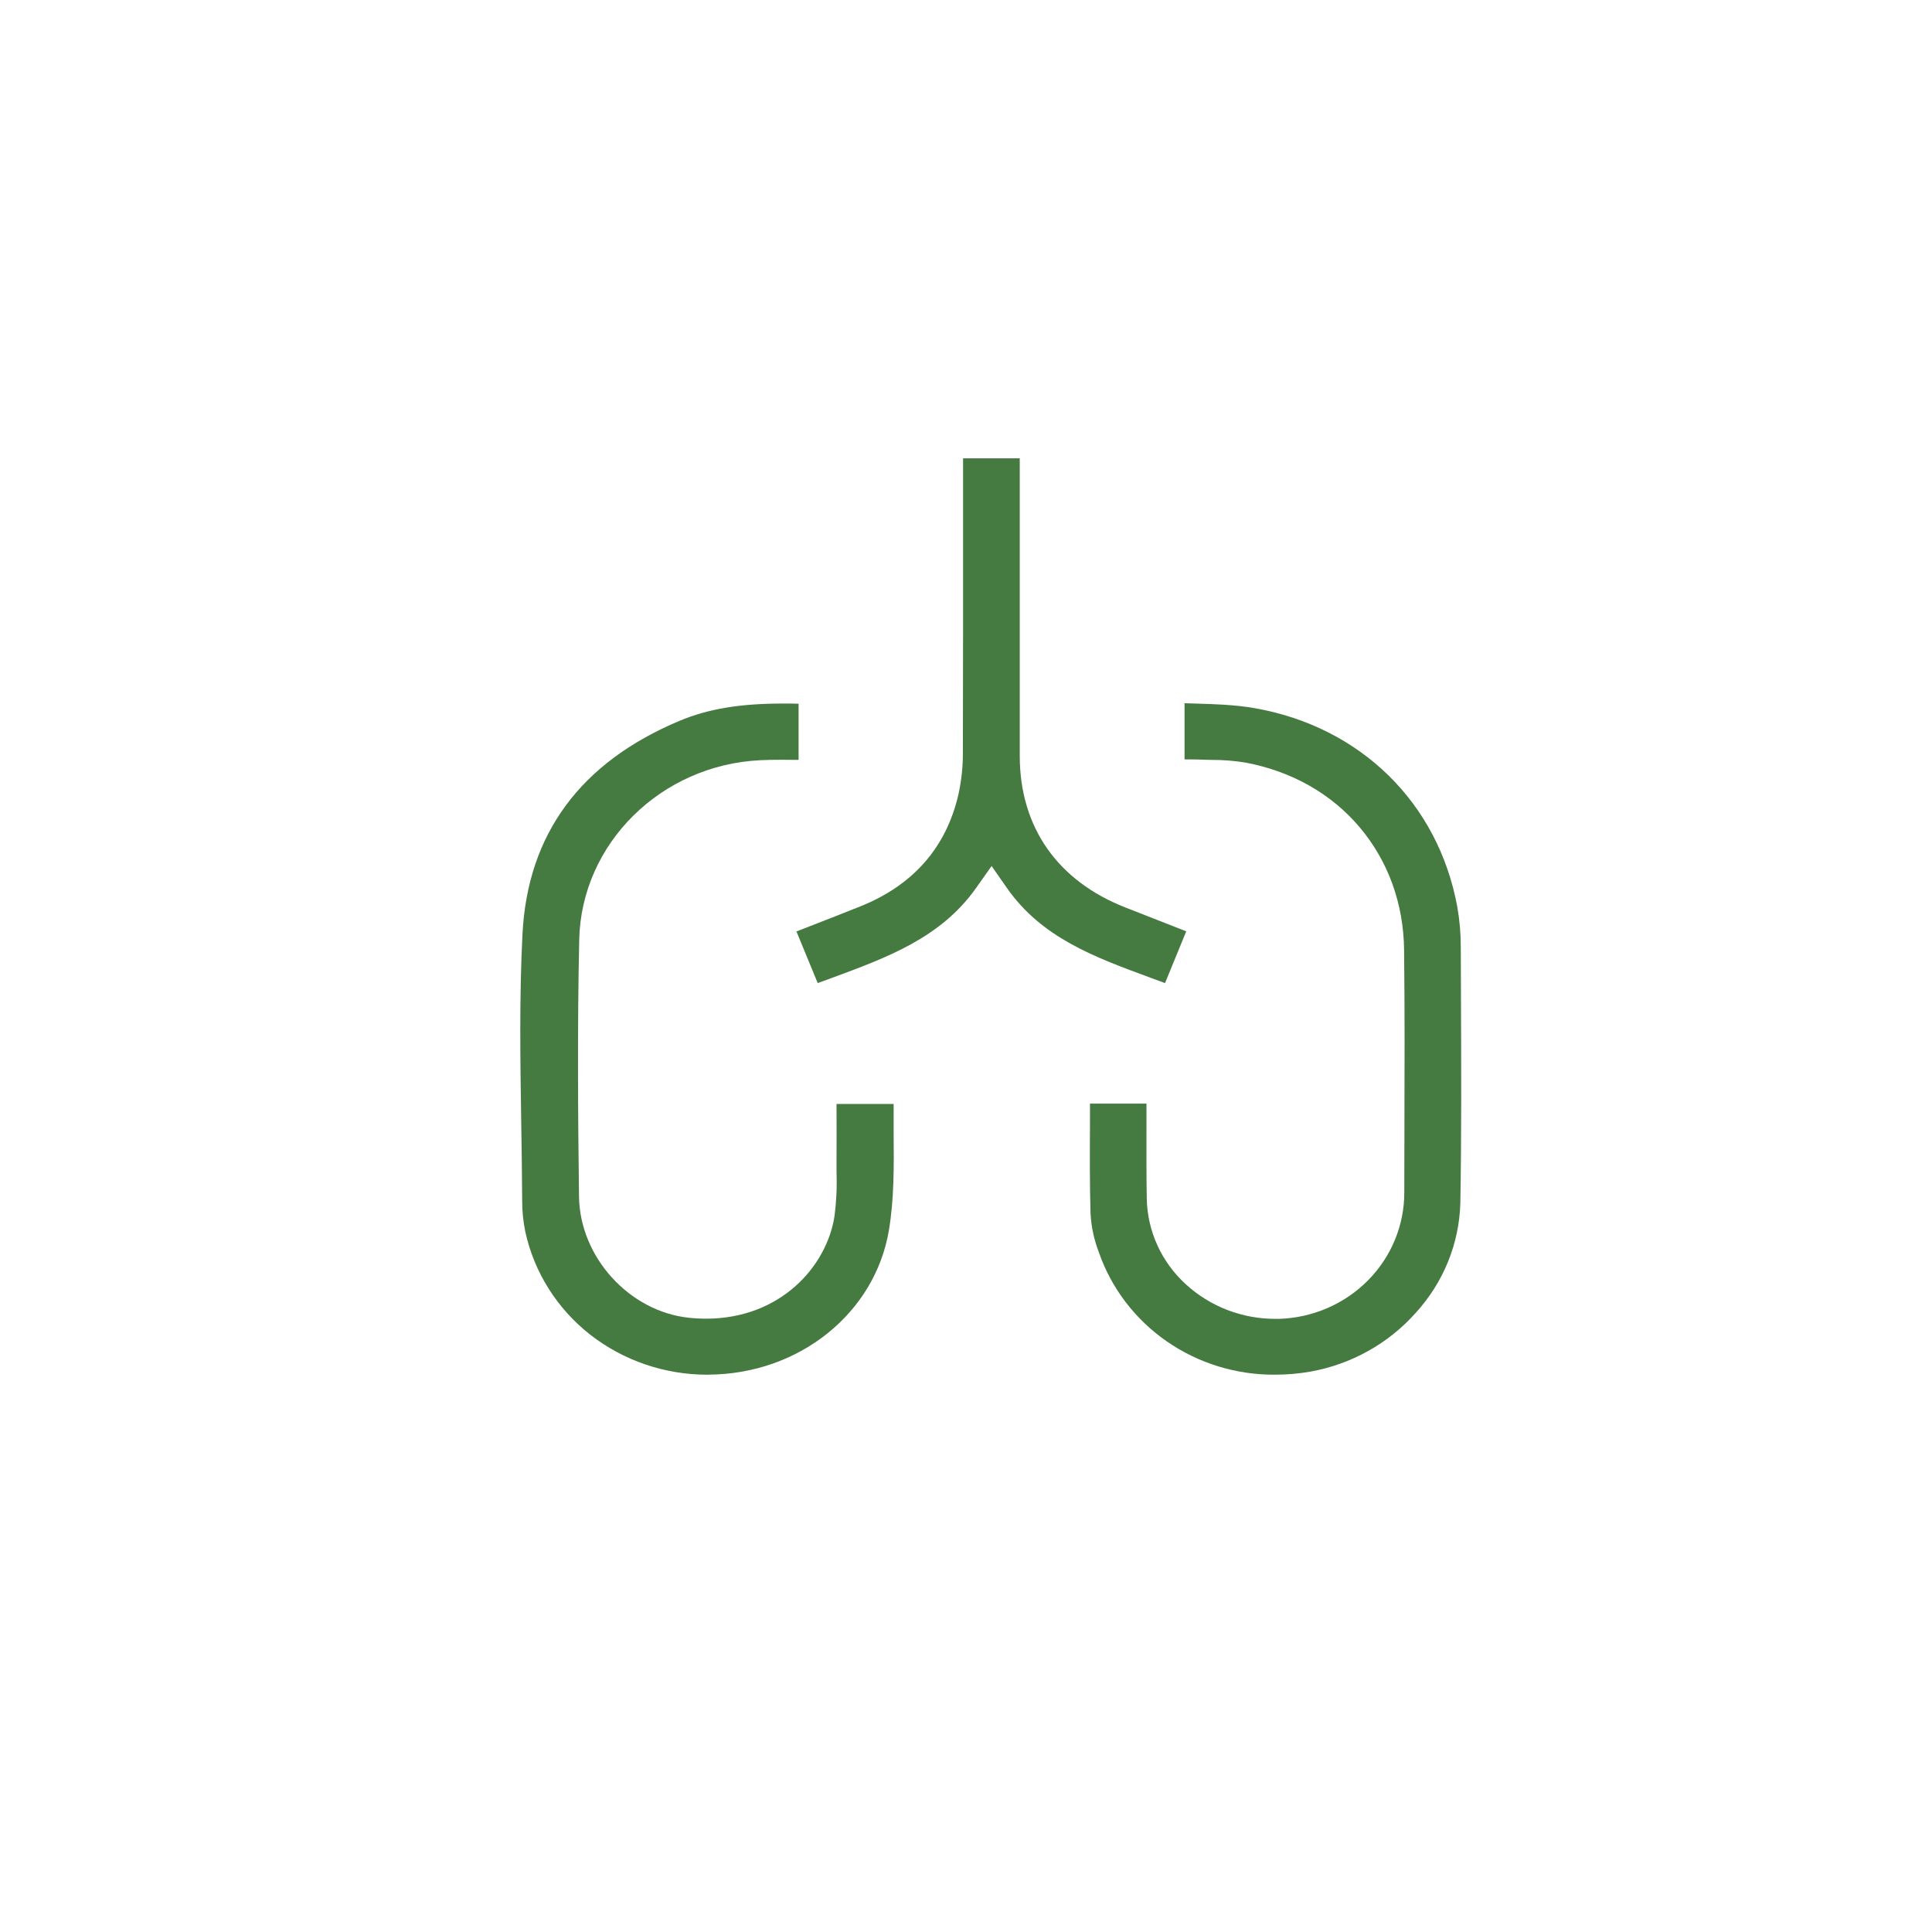
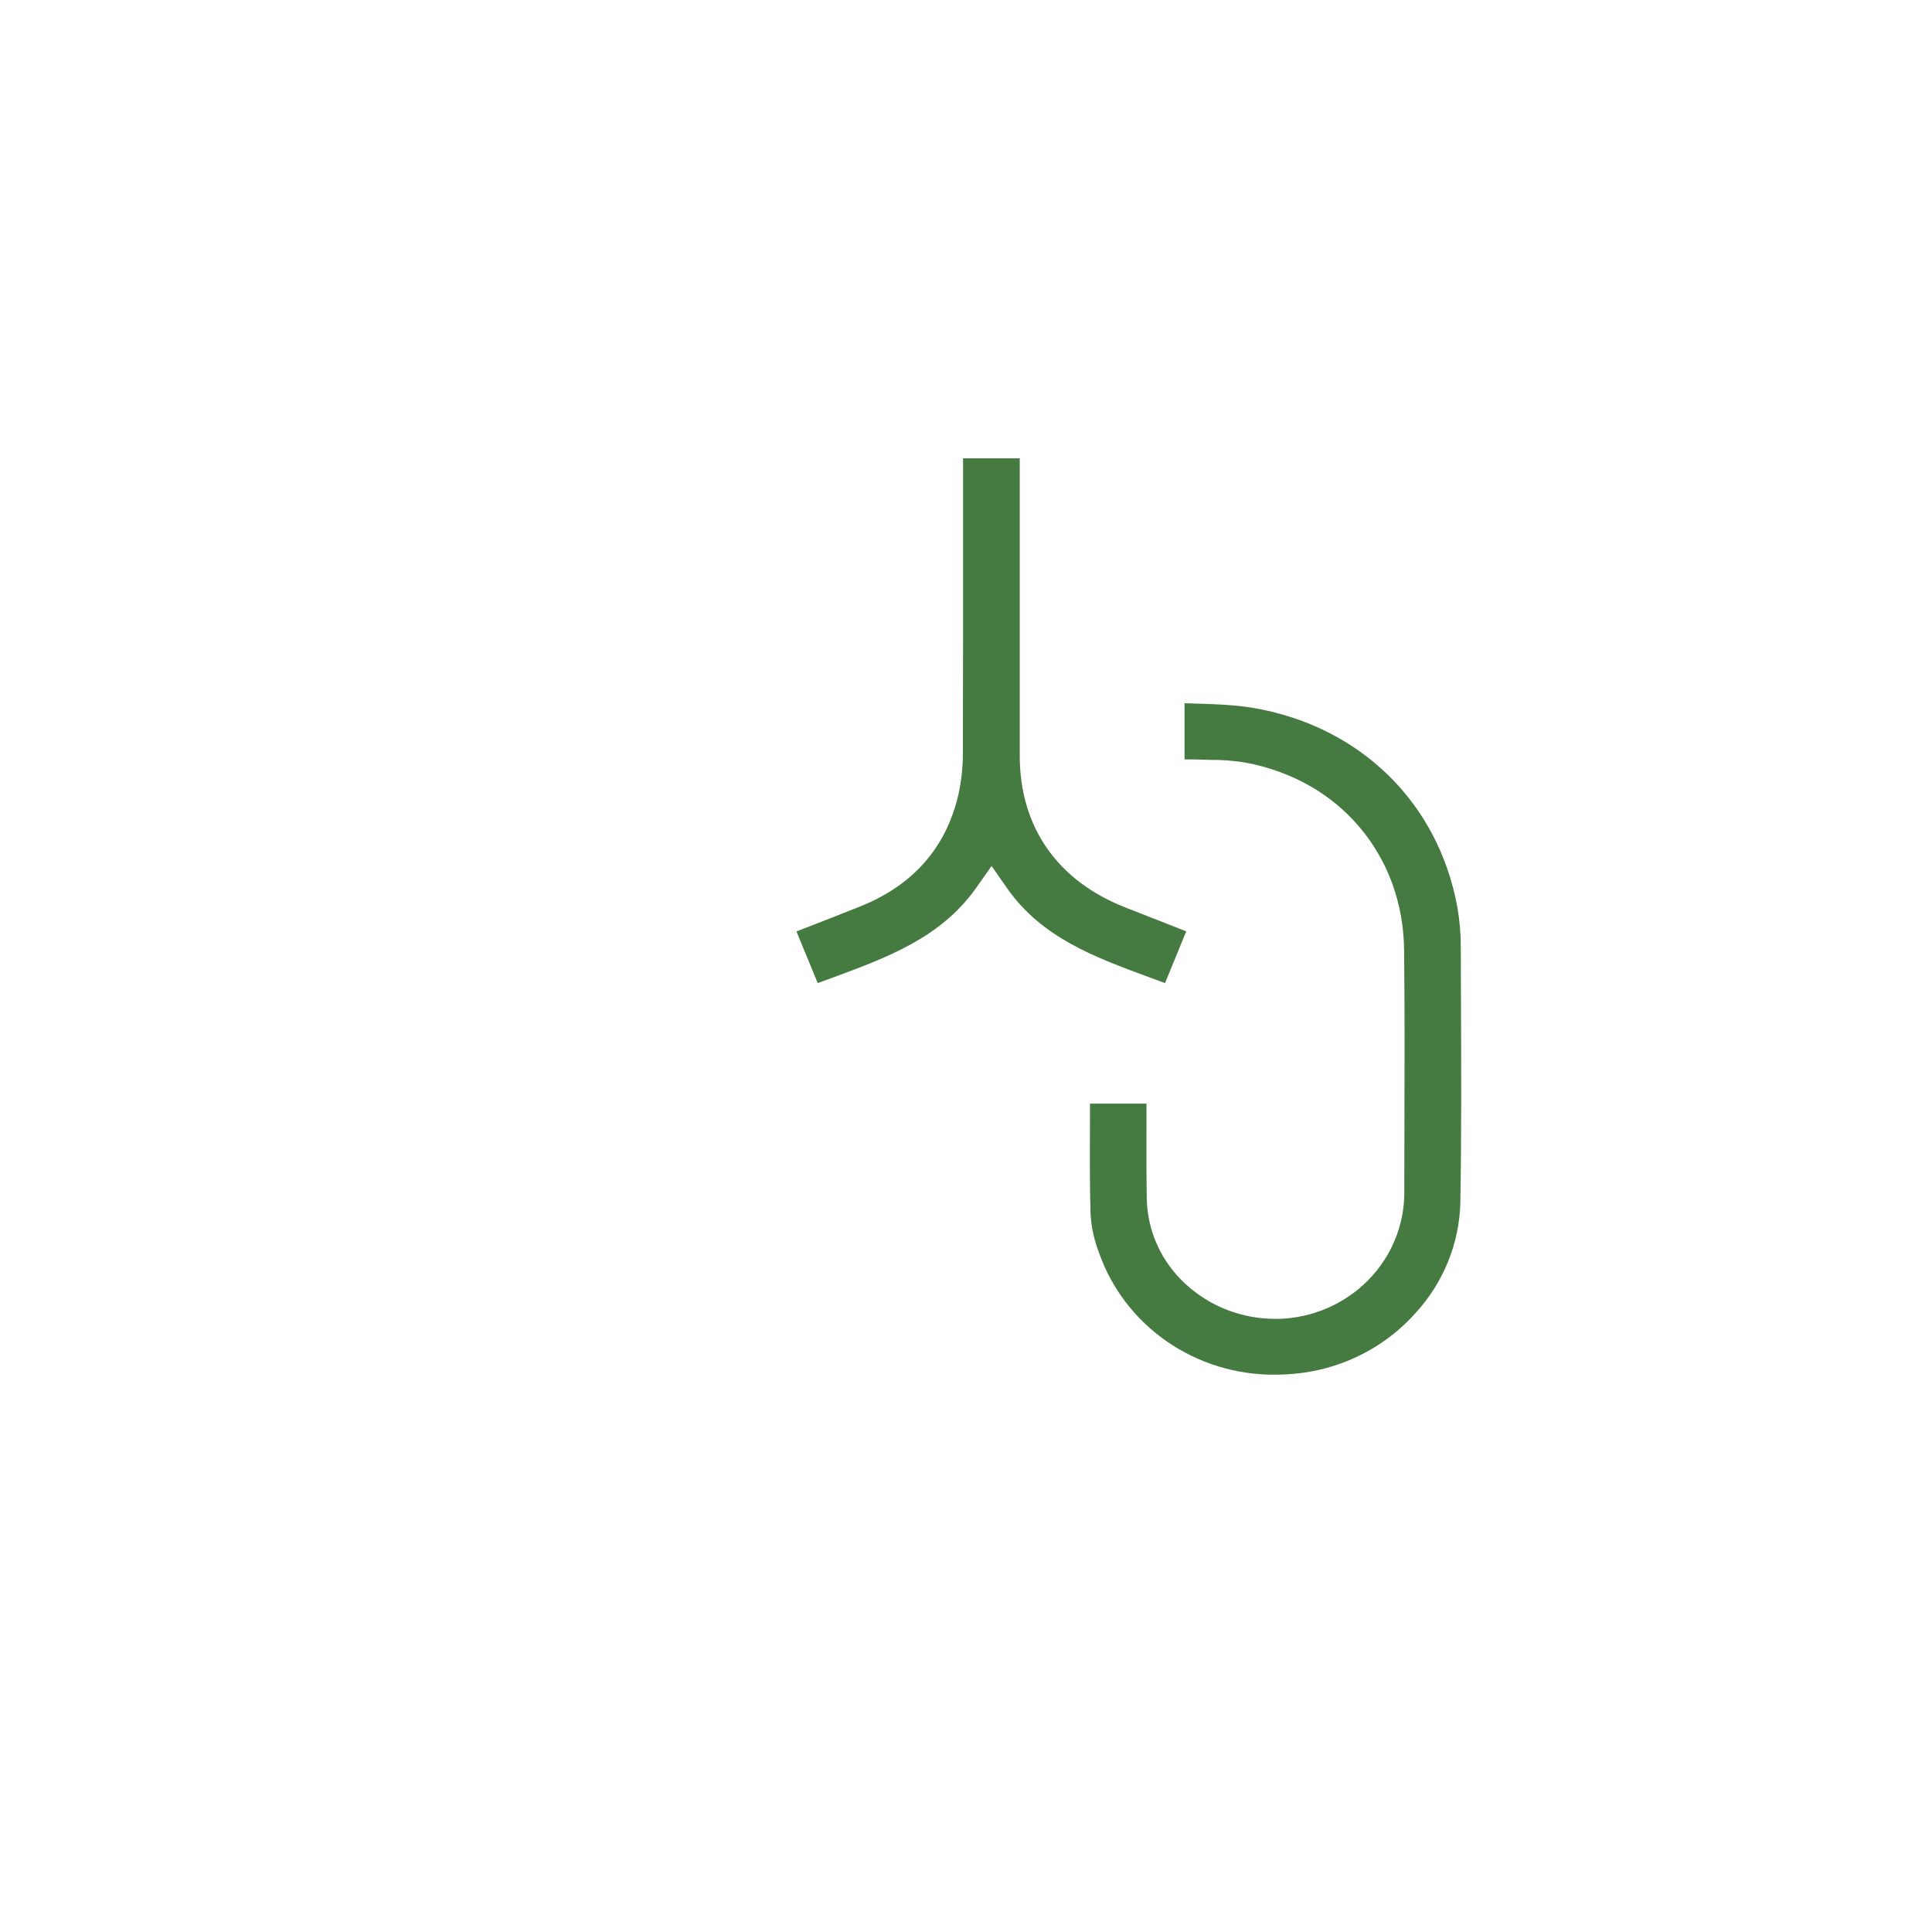
<svg xmlns="http://www.w3.org/2000/svg" viewBox="0 0 150 150" fill="none">
-   <path d="M54.914 106.731C51.606 106.732 48.396 105.634 45.813 103.617C43.246 101.598 41.471 98.778 40.785 95.631C40.616 94.807 40.534 93.969 40.541 93.13C40.531 91.156 40.499 89.151 40.469 87.212C40.394 82.378 40.316 77.389 40.566 72.509C40.964 64.754 45.07 59.187 52.771 55.96C54.98 55.036 57.453 54.623 60.791 54.623C61.175 54.623 61.573 54.623 62.002 54.637V58.998C61.559 58.998 61.121 58.988 60.683 58.988C60.05 58.988 59.521 58.998 59.032 59.022C51.31 59.388 45.134 65.505 44.971 72.95C44.822 79.812 44.874 86.588 44.954 92.89C45.012 97.589 48.839 101.815 53.481 102.31C53.926 102.358 54.373 102.382 54.821 102.382C60.553 102.382 64.176 98.376 64.791 94.421C64.937 93.292 64.99 92.154 64.948 91.017C64.948 90.648 64.948 90.281 64.948 89.913C64.96 88.628 64.948 87.367 64.948 86.034V85.712H69.382C69.382 86.465 69.382 87.216 69.382 87.953C69.403 90.592 69.423 93.083 69.014 95.518C67.931 101.964 62.044 106.685 55.015 106.727L54.914 106.731Z" fill="#457A41" />
  <path d="M99.009 106.73C95.992 106.754 93.044 105.849 90.585 104.142C88.126 102.436 86.282 100.016 85.315 97.227C84.945 96.266 84.727 95.255 84.669 94.23C84.601 91.888 84.614 89.583 84.626 87.144V85.682H89.012C89.012 86.372 89.012 87.063 89.012 87.755C89.012 89.489 89.002 91.281 89.035 93.054C89.057 94.308 89.338 95.544 89.861 96.69C90.383 97.835 91.137 98.866 92.078 99.721C93.965 101.448 96.459 102.405 99.046 102.396H99.327C101.935 102.309 104.406 101.235 106.217 99.401C108.028 97.568 109.036 95.119 109.029 92.573C109.029 90.948 109.032 89.324 109.039 87.7C109.054 83.134 109.066 78.413 109.014 73.766C108.975 70.151 107.776 66.858 105.578 64.246C103.379 61.633 100.308 59.891 96.72 59.21C95.827 59.063 94.922 58.992 94.016 58.997C93.781 58.997 93.545 58.986 93.312 58.978C92.99 58.966 92.643 58.96 92.226 58.96H91.968V54.598L92.718 54.622C94.346 54.67 95.886 54.717 97.379 54.976C105.619 56.41 111.659 62.322 113.143 70.403C113.327 71.444 113.418 72.498 113.415 73.555C113.415 74.849 113.419 76.144 113.428 77.44C113.45 82.677 113.473 88.099 113.38 93.418C113.291 96.558 112.069 99.565 109.931 101.912C107.81 104.31 104.913 105.927 101.719 106.496C100.825 106.65 99.918 106.728 99.009 106.73Z" fill="#457A41" />
  <path d="M90.452 76.328C90.055 76.179 89.659 76.034 89.271 75.891C84.936 74.296 80.86 72.79 78.174 68.938L76.987 67.237L75.79 68.932C73.057 72.804 68.91 74.332 64.519 75.95L63.487 76.326L61.836 72.318L62.478 72.068C63.9 71.516 65.368 70.942 66.813 70.365C70.904 68.717 73.457 65.8 74.407 61.704C74.646 60.622 74.764 59.519 74.758 58.412C74.776 52.562 74.774 46.612 74.772 40.859V35.582H79.173C79.173 37.816 79.173 40.051 79.173 42.285C79.173 47.667 79.173 53.232 79.173 58.706C79.183 64.225 82.106 68.401 87.403 70.467L92.099 72.308L90.452 76.328Z" fill="#457A41" />
</svg>